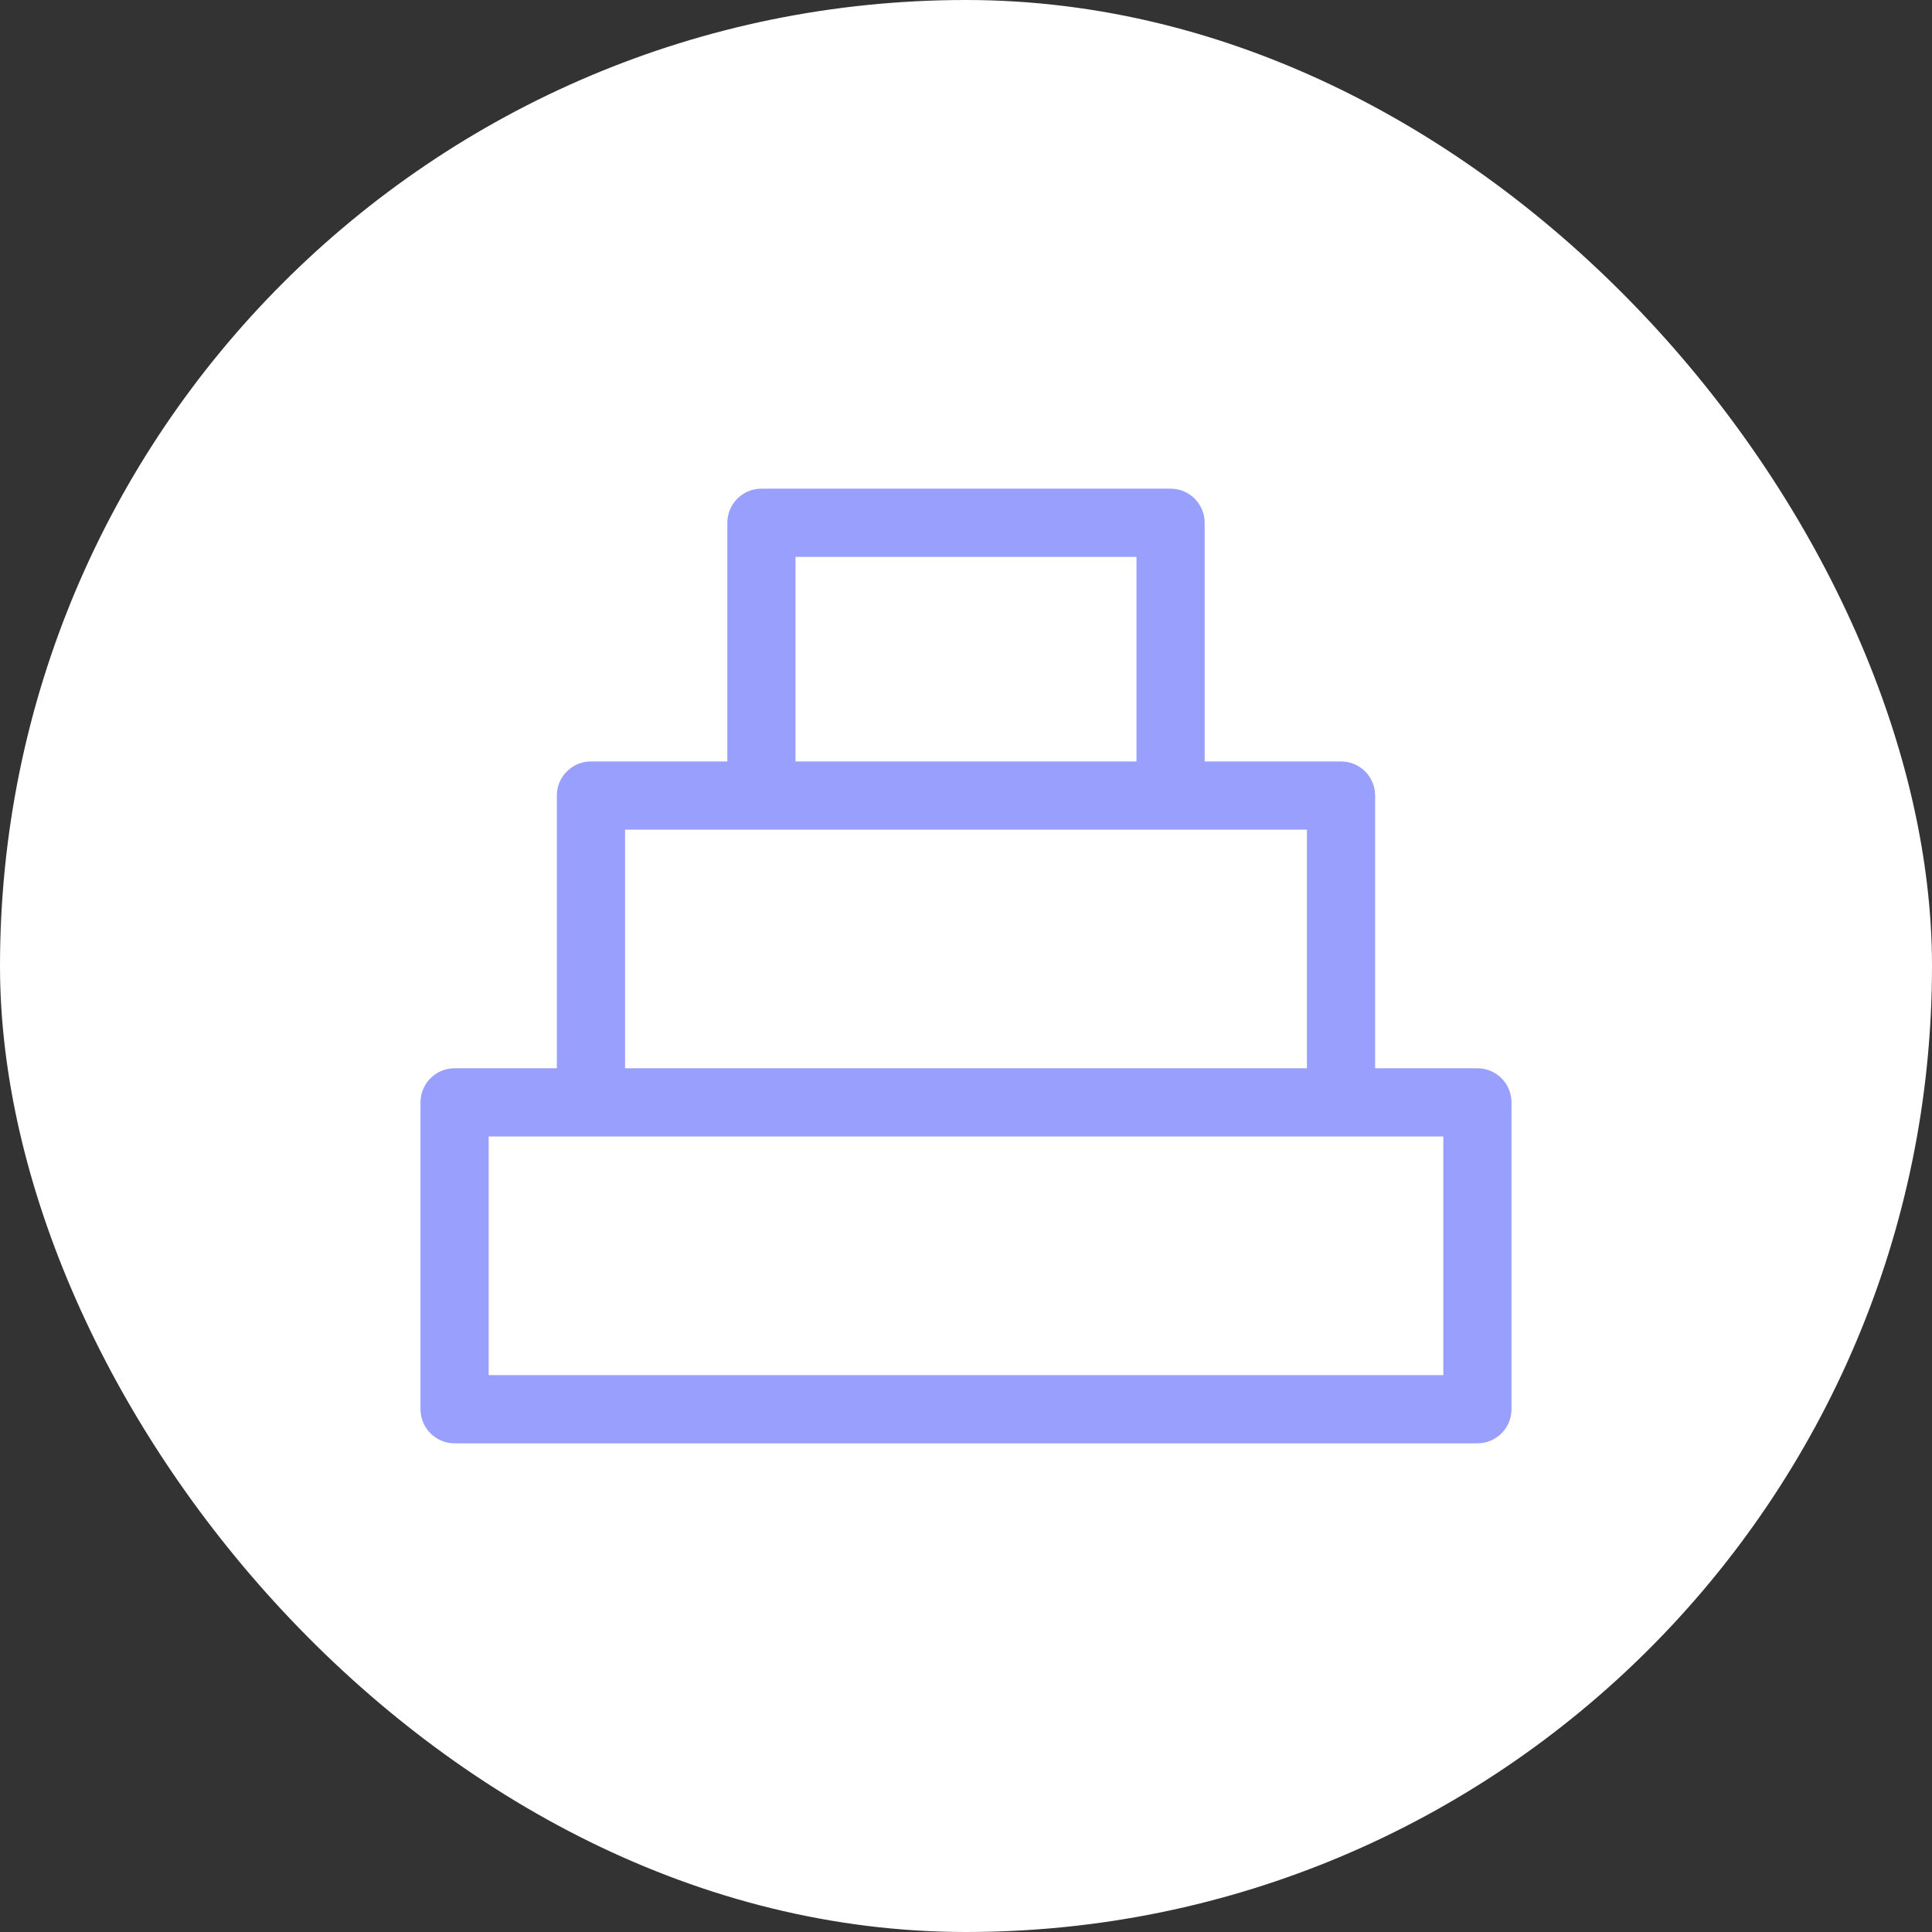
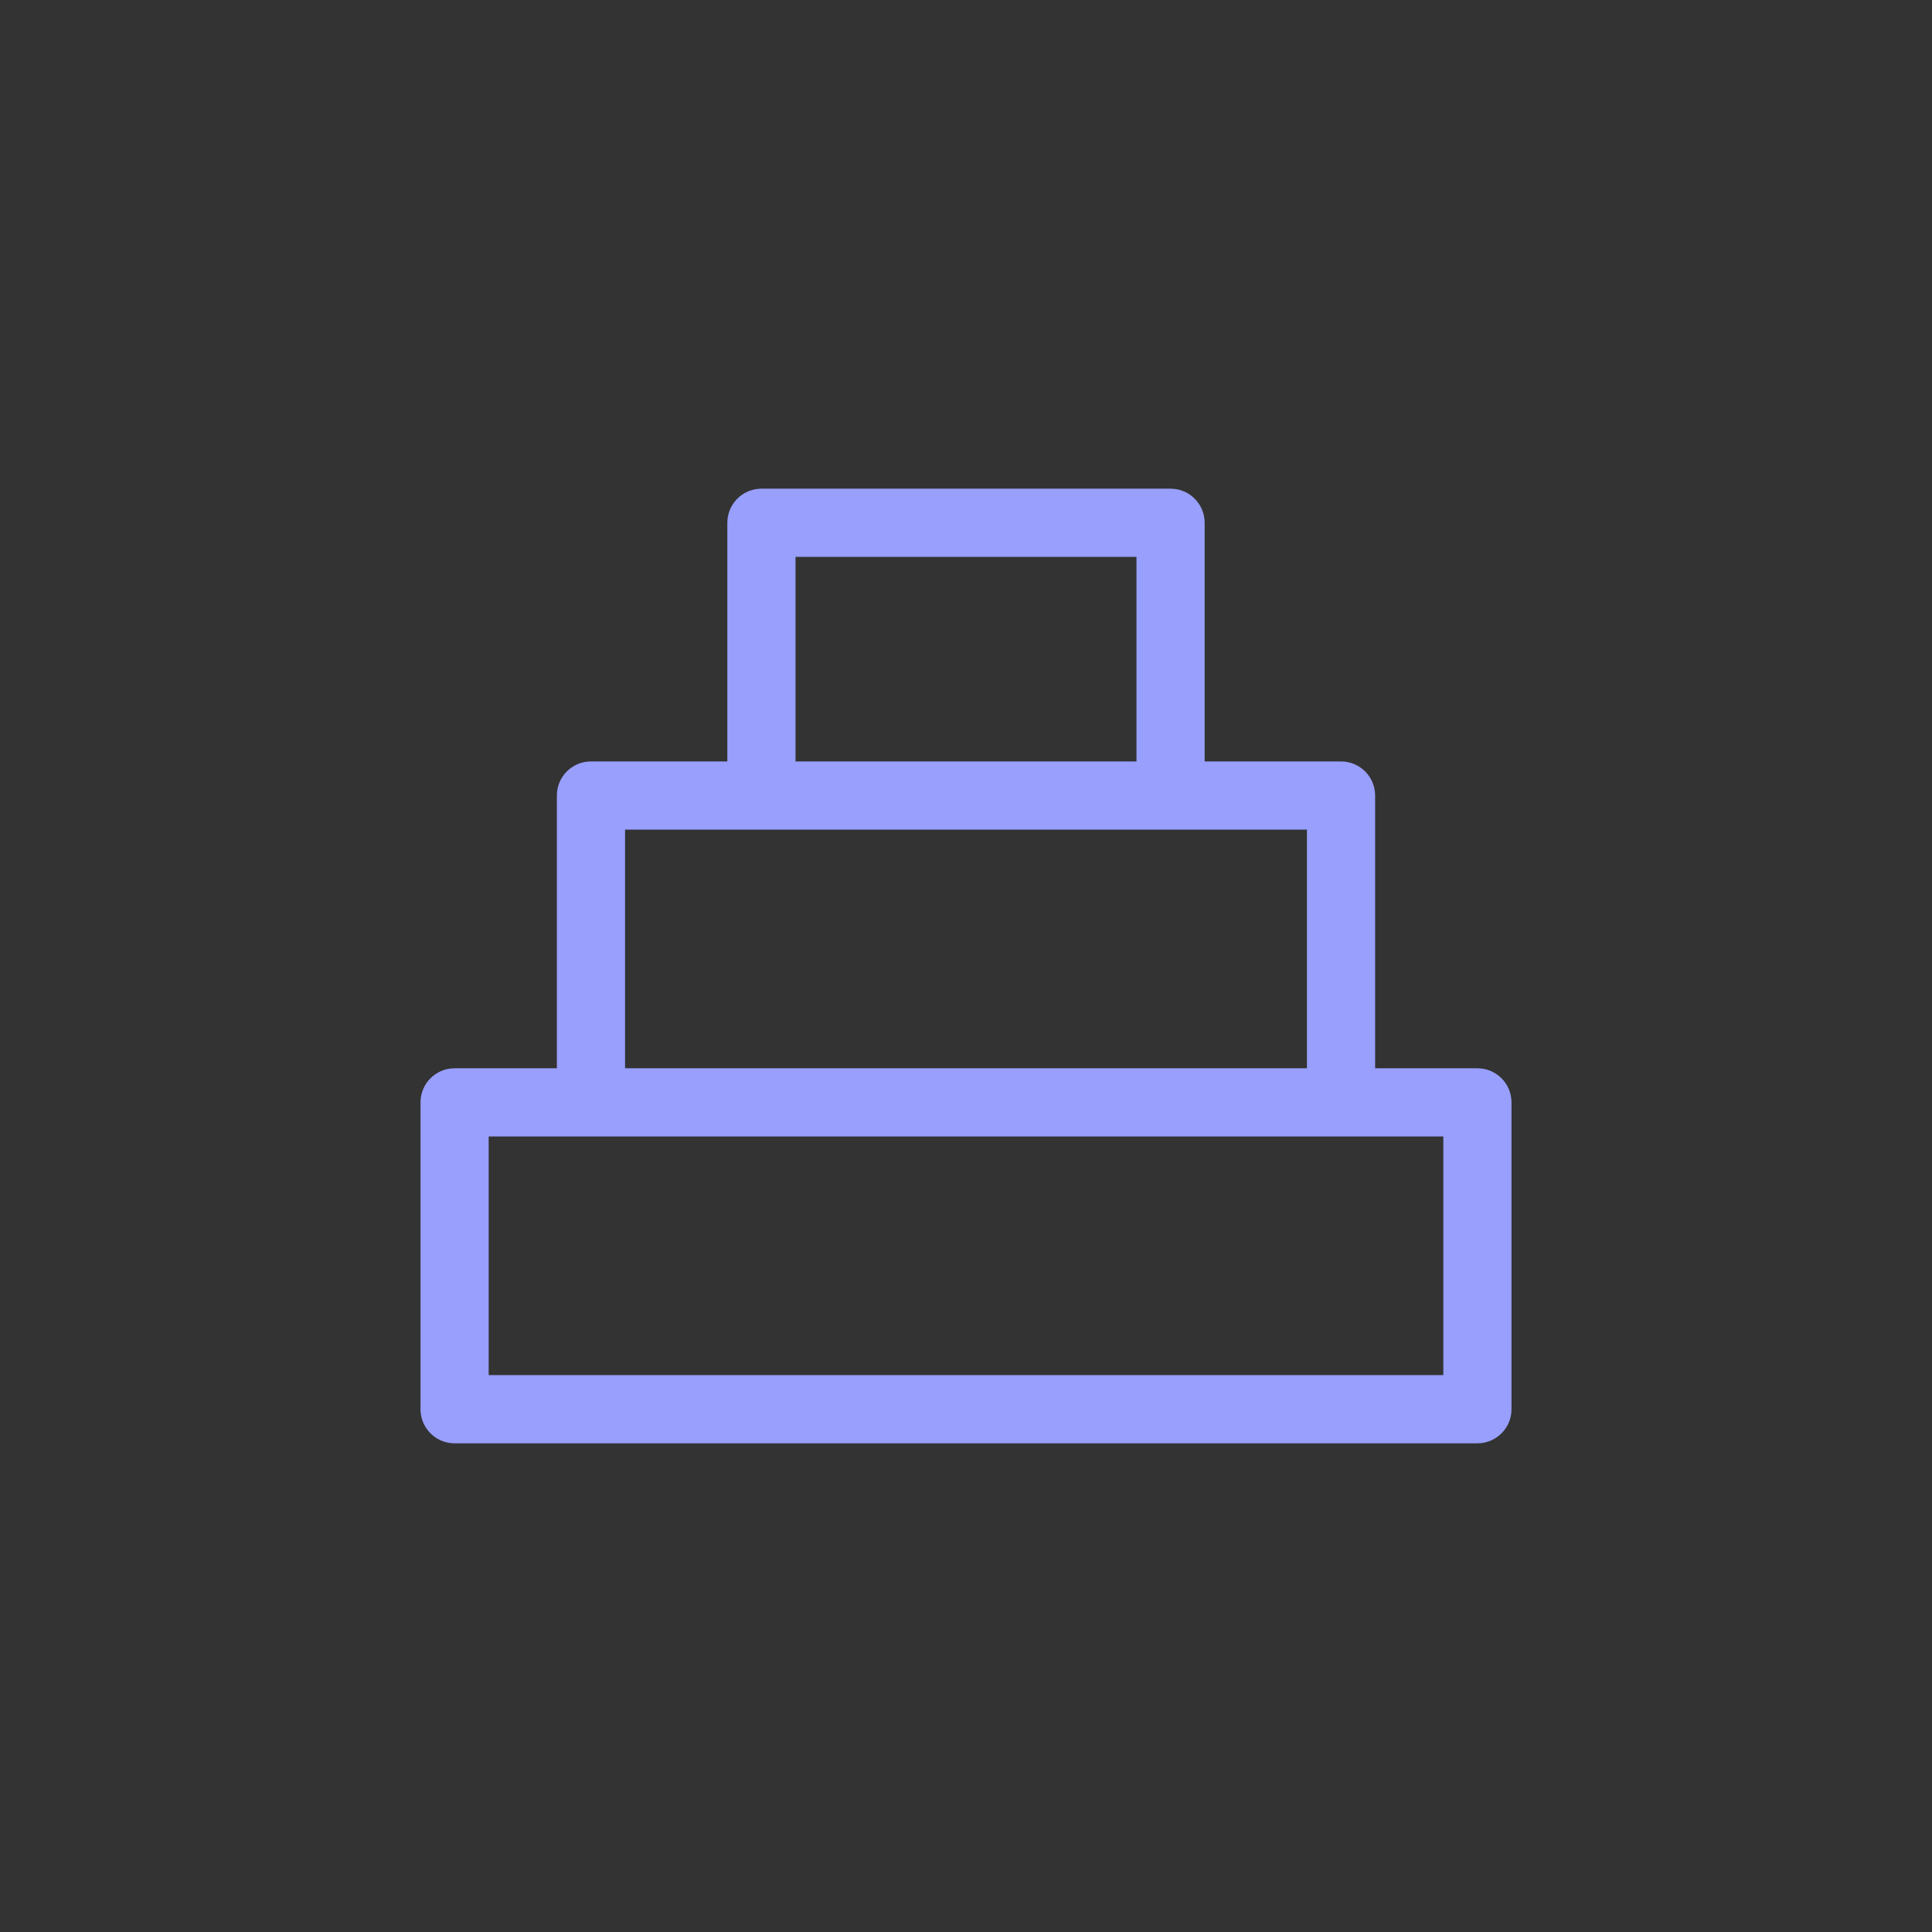
<svg xmlns="http://www.w3.org/2000/svg" width="100" height="100" viewBox="0 0 100 100" fill="none">
  <rect x="0" y="0" width="100" height="100" fill="#333333" stroke="none" />
-   <rect width="100" height="100" rx="50" fill="white" />
  <path fill-rule="evenodd" clip-rule="evenodd" d="M39.412 25.294C38.437 25.294 37.647 26.084 37.647 27.059V39.412H30.588C29.614 39.412 28.823 40.202 28.823 41.176V55.294H23.529C22.555 55.294 21.765 56.084 21.765 57.059V72.941C21.765 73.916 22.555 74.706 23.529 74.706H76.471C77.445 74.706 78.235 73.916 78.235 72.941V57.059C78.235 56.084 77.445 55.294 76.471 55.294H71.176V41.176C71.176 40.202 70.386 39.412 69.412 39.412H62.353V27.059C62.353 26.084 61.563 25.294 60.588 25.294H39.412ZM60.591 42.941C60.59 42.941 60.589 42.941 60.588 42.941H39.412C39.411 42.941 39.41 42.941 39.409 42.941H32.353V55.294H67.647V42.941H60.591ZM58.824 39.412V28.823H41.176V39.412H58.824ZM25.294 58.824H30.588H69.412H74.706V71.177H25.294V58.824Z" fill="#989FFC" />
</svg>